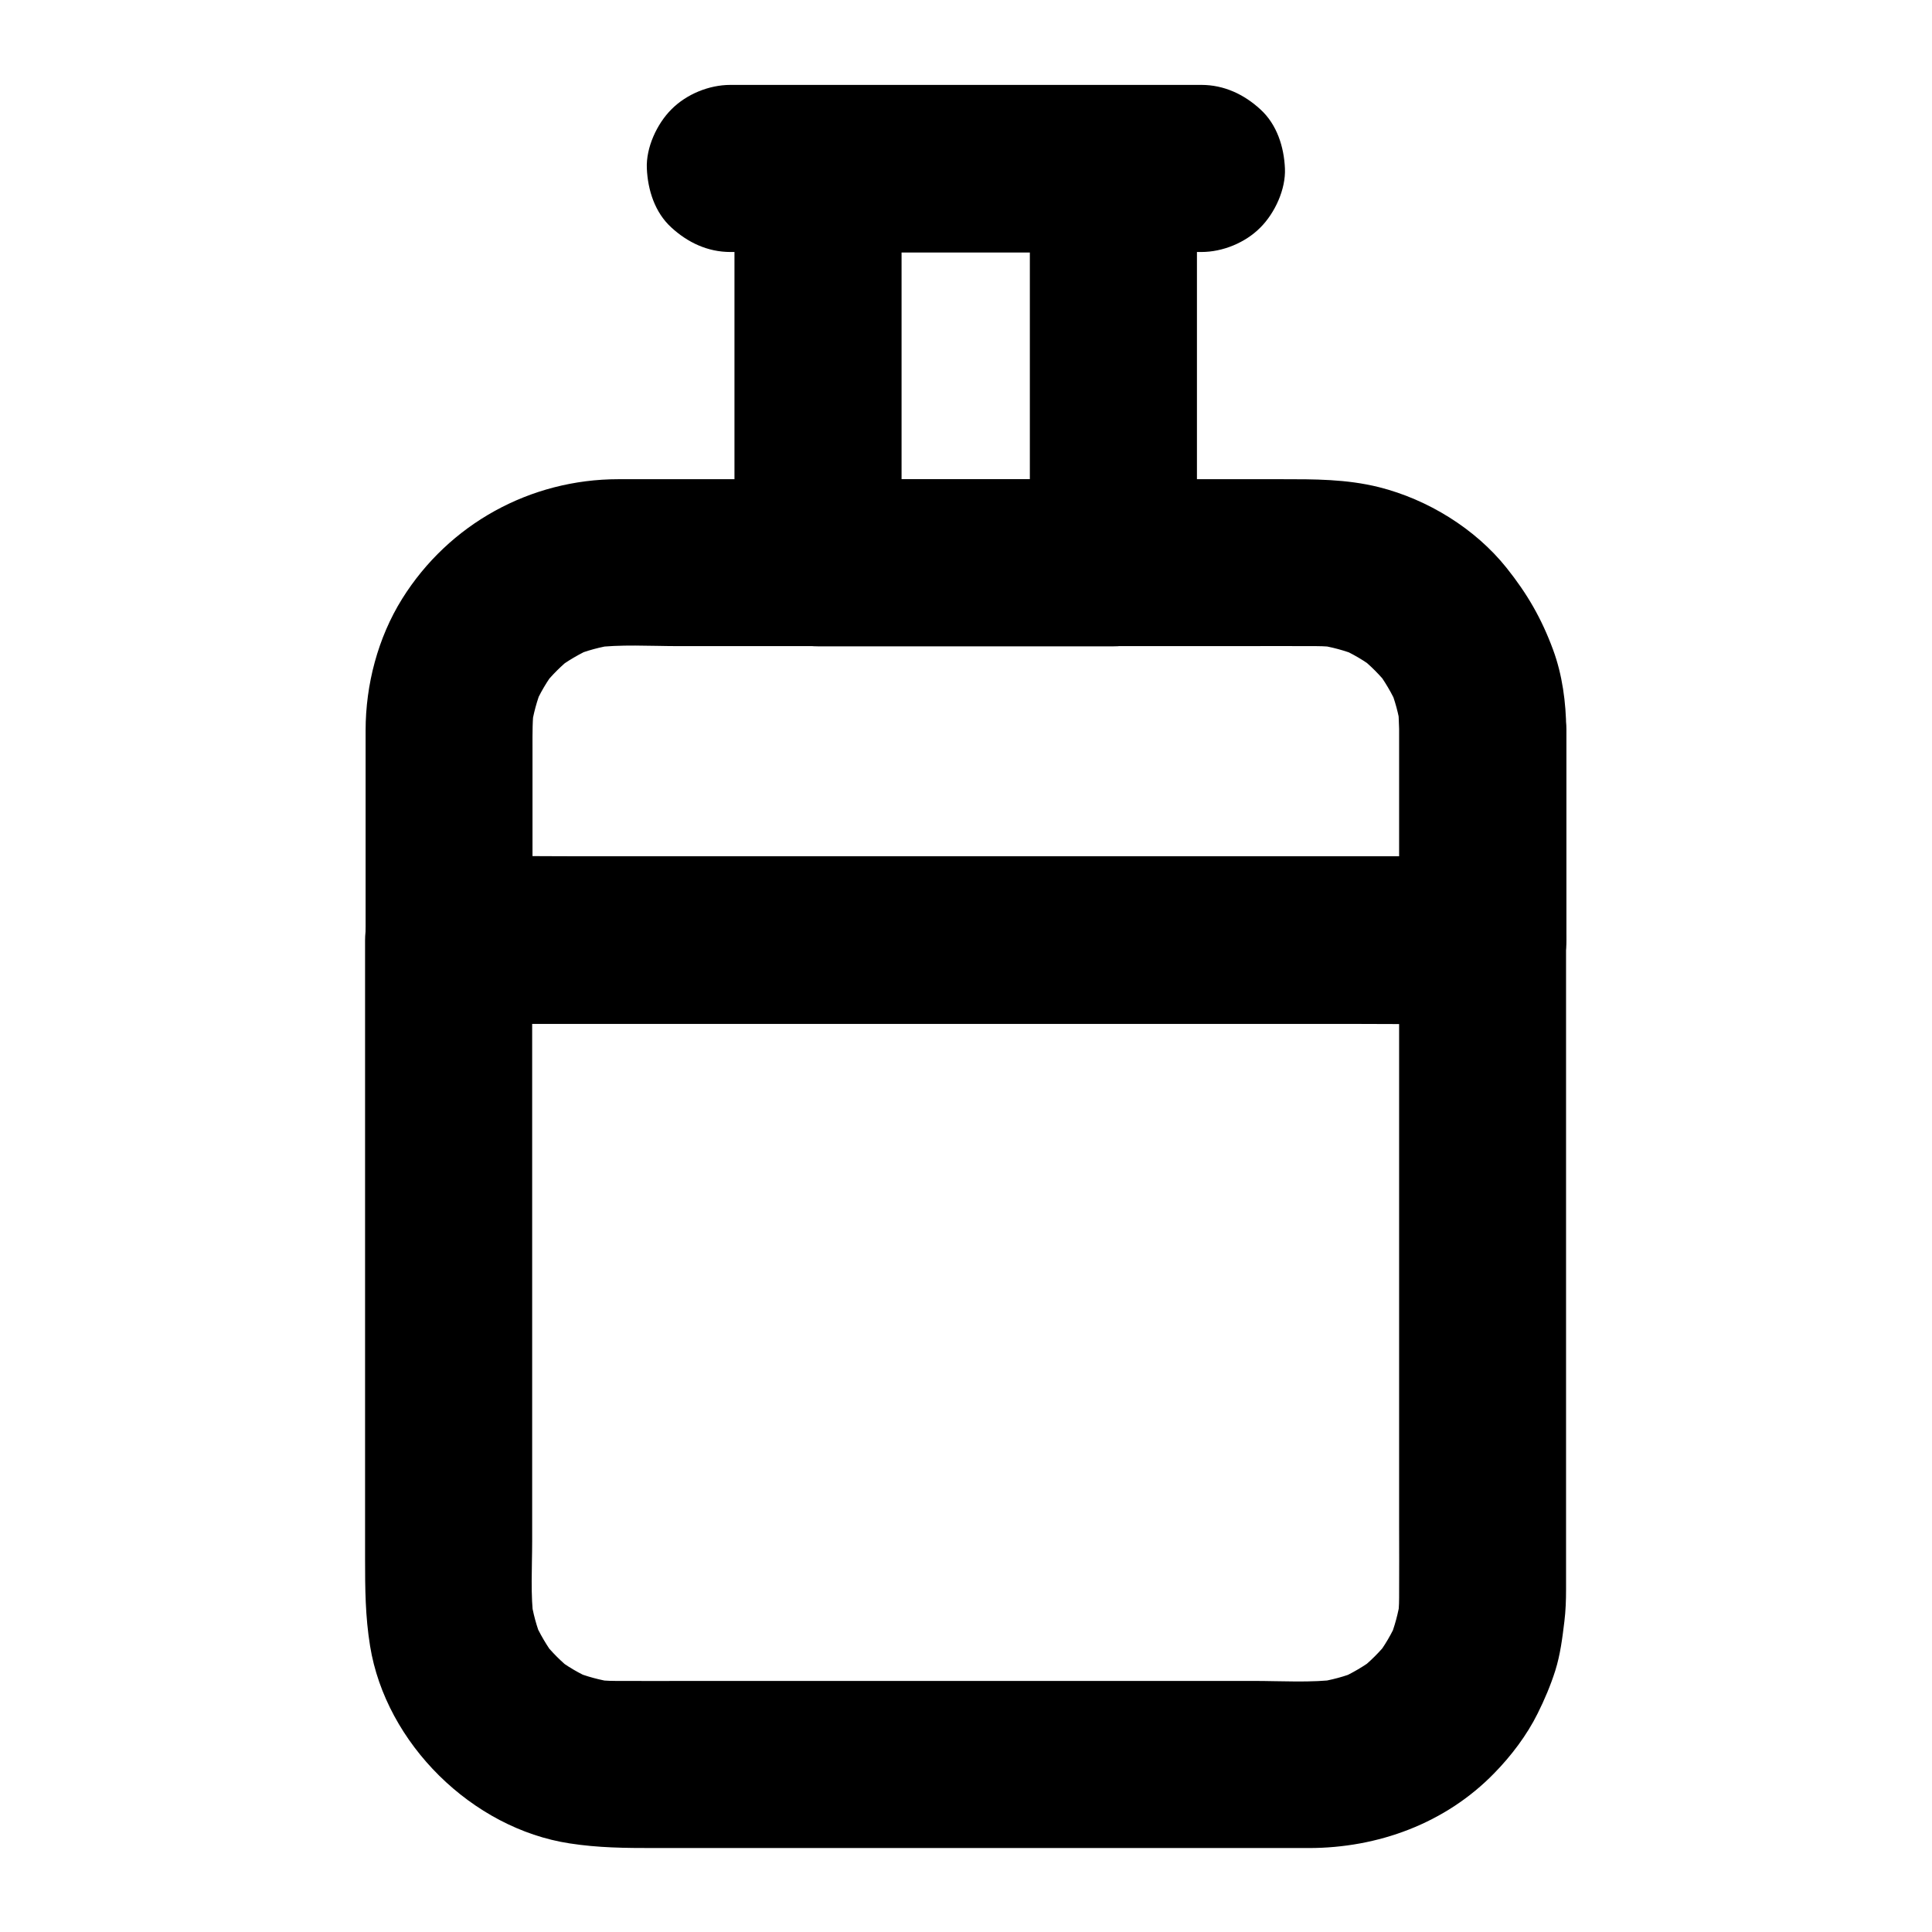
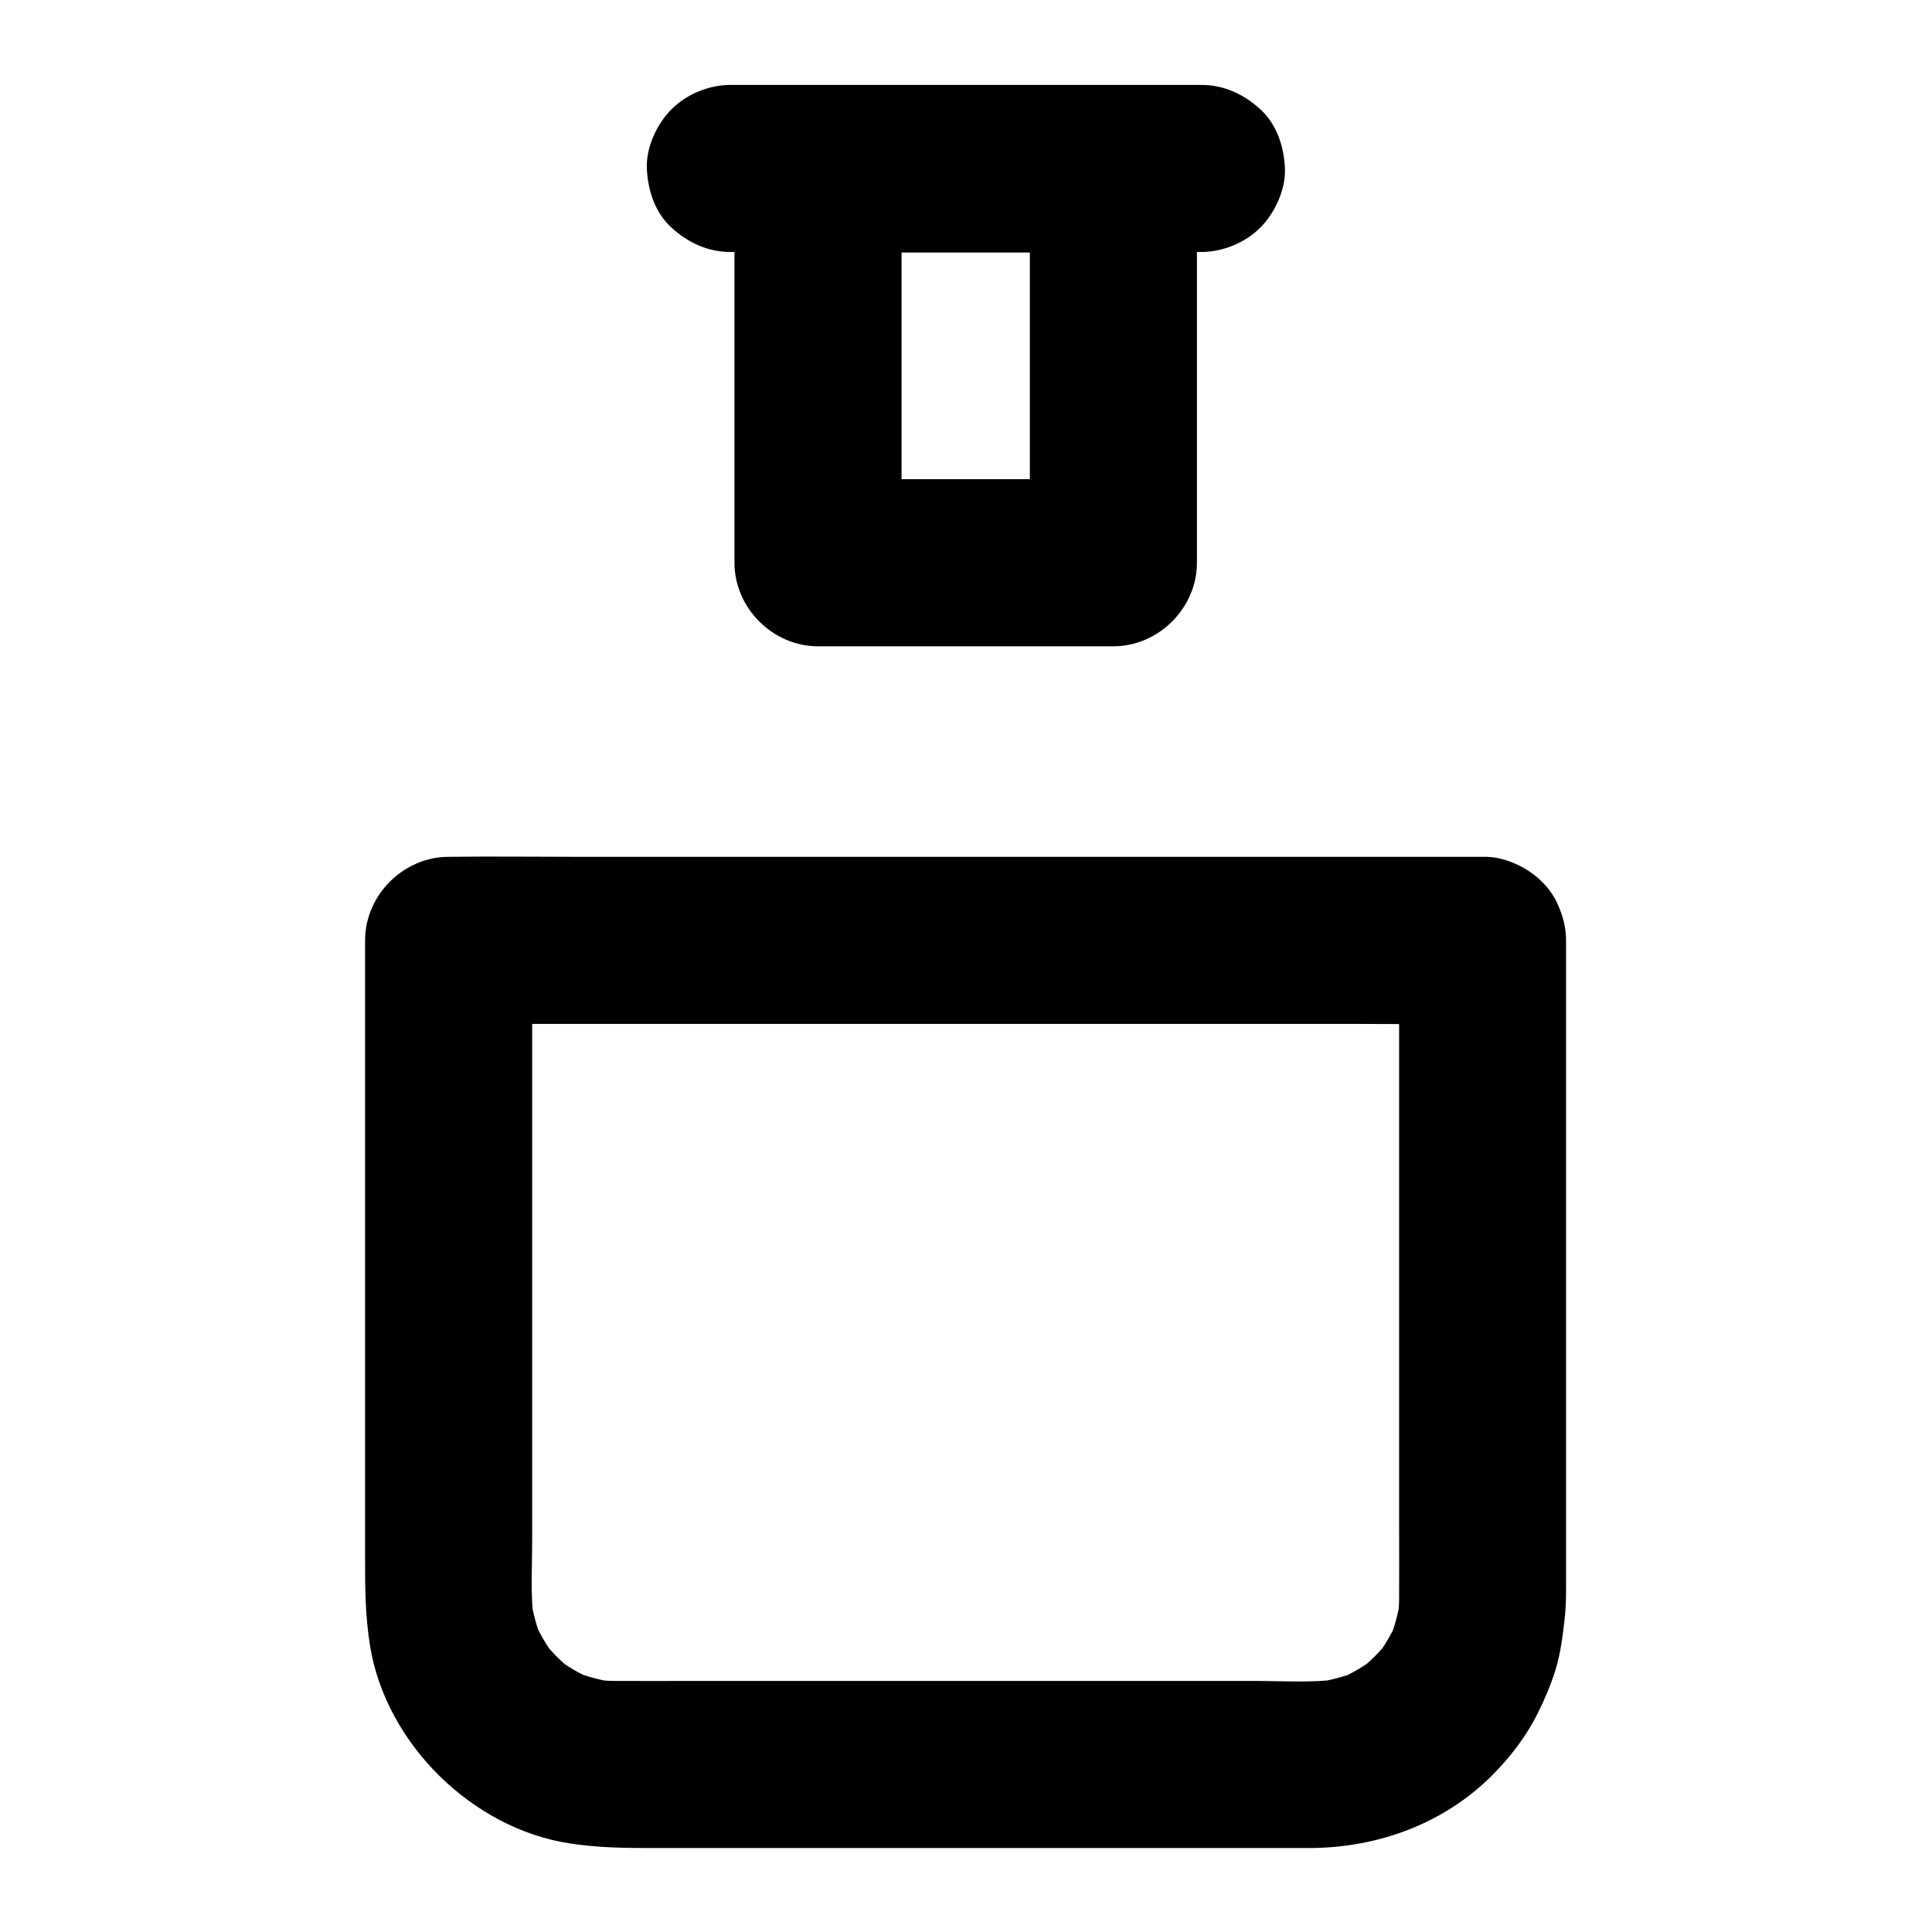
<svg xmlns="http://www.w3.org/2000/svg" fill="#000000" width="800px" height="800px" version="1.1" viewBox="144 144 512 512">
  <g>
-     <path d="m514.78 337.22v48.805 7.035l22.141-22.141h-27.355-65.387-79.312-68.289c-11.07 0-22.141-0.195-33.16 0h-0.441c7.379 7.379 14.762 14.762 22.141 22.141v-51.02c0-3.691-0.051-7.332 0.441-10.973-0.246 1.969-0.543 3.938-0.789 5.902 0.543-3.738 1.523-7.379 2.953-10.875-0.738 1.77-1.477 3.543-2.215 5.266 1.523-3.59 3.492-6.938 5.902-10.035-1.133 1.477-2.312 3-3.445 4.477 2.262-2.902 4.871-5.461 7.723-7.723-1.477 1.133-3 2.312-4.477 3.445 3.102-2.363 6.445-4.328 10.035-5.902-1.77 0.738-3.543 1.477-5.266 2.215 3.492-1.426 7.133-2.41 10.875-2.953-1.969 0.246-3.938 0.543-5.902 0.789 7.477-0.984 15.352-0.441 22.879-0.441h45.215 55.25 47.281c7.086 0 14.168-0.051 21.254 0 2.066 0 4.133 0.148 6.199 0.441-1.969-0.246-3.938-0.543-5.902-0.789 3.738 0.543 7.379 1.523 10.875 2.953-1.77-0.738-3.543-1.477-5.266-2.215 3.59 1.523 6.938 3.492 10.035 5.902-1.477-1.133-3-2.312-4.477-3.445 2.902 2.262 5.461 4.871 7.723 7.723-1.133-1.477-2.312-3-3.445-4.477 2.363 3.102 4.328 6.445 5.902 10.035-0.738-1.77-1.477-3.543-2.215-5.266 1.426 3.492 2.41 7.133 2.953 10.875-0.246-1.969-0.543-3.938-0.789-5.902 0.211 2.07 0.309 4.086 0.355 6.152 0.051 5.707 2.461 11.609 6.496 15.645 3.836 3.836 10.137 6.742 15.645 6.496 5.707-0.246 11.66-2.117 15.645-6.496 3.938-4.328 6.543-9.691 6.496-15.645-0.051-7.035-1.031-14.414-3.492-21.059-3.051-8.266-6.84-14.809-12.301-21.648-8.316-10.43-20.91-18.156-33.801-21.402-8.66-2.164-17.219-2.117-25.977-2.117h-73.949-82.312-19.336c-23.371 0-44.918 11.855-57.316 31.684-6.445 10.332-9.691 22.781-9.691 34.883v12.84 39.902 2.754c0 11.957 10.137 22.141 22.141 22.141h27.355 65.387 79.312 68.289c11.07 0 22.141 0.148 33.16 0h0.441c11.957 0 22.141-10.137 22.141-22.141v-48.805-7.035c0-5.656-2.461-11.66-6.496-15.645-3.836-3.836-10.137-6.742-15.645-6.496-5.707 0.246-11.66 2.117-15.645 6.496-4.035 4.332-6.547 9.645-6.547 15.648z" />
    <path d="m514.78 393.11v17.859 42.656 51.168 43.543c0 6.348 0.051 12.742 0 19.09 0 2.066-0.148 4.133-0.441 6.199 0.246-1.969 0.543-3.938 0.789-5.902-0.543 3.738-1.523 7.379-2.953 10.875 0.738-1.77 1.477-3.543 2.215-5.266-1.523 3.59-3.492 6.938-5.902 10.035 1.133-1.477 2.312-3 3.445-4.477-2.262 2.902-4.871 5.461-7.723 7.723 1.477-1.133 3-2.312 4.477-3.445-3.102 2.363-6.445 4.328-10.035 5.902 1.77-0.738 3.543-1.477 5.266-2.215-3.492 1.426-7.133 2.41-10.875 2.953 1.969-0.246 3.938-0.543 5.902-0.789-7.477 0.984-15.352 0.441-22.879 0.441h-45.215-55.25-47.281c-7.086 0-14.168 0.051-21.254 0-2.066 0-4.133-0.148-6.199-0.441 1.969 0.246 3.938 0.543 5.902 0.789-3.738-0.543-7.379-1.523-10.875-2.953 1.77 0.738 3.543 1.477 5.266 2.215-3.59-1.523-6.938-3.492-10.035-5.902 1.477 1.133 3 2.312 4.477 3.445-2.902-2.262-5.461-4.871-7.723-7.723 1.133 1.477 2.312 3 3.445 4.477-2.363-3.102-4.328-6.445-5.902-10.035 0.738 1.77 1.477 3.543 2.215 5.266-1.426-3.492-2.41-7.133-2.953-10.875 0.246 1.969 0.543 3.938 0.789 5.902-0.934-6.988-0.441-14.27-0.441-21.254v-41.18-51.07-44.82c0-7.231 0.148-14.516 0-21.797v-0.297c-7.379 7.379-14.762 14.762-22.141 22.141h27.355 65.387 79.312 68.289c11.07 0 22.141 0.148 33.16 0h0.441c5.656 0 11.66-2.461 15.645-6.496 3.836-3.836 6.742-10.137 6.496-15.645-0.246-5.707-2.117-11.66-6.496-15.645-4.328-3.984-9.645-6.496-15.645-6.496h-27.355-65.387-79.312-68.289c-11.07 0-22.141-0.148-33.16 0h-0.441c-11.957 0-22.141 10.137-22.141 22.141v46.789 85.512 31.637c0 7.871 0.051 15.203 1.328 23.074 4.184 25.828 27.059 48.363 52.891 52.301 7.625 1.18 14.711 1.23 22.336 1.23h72.027 80.641 20.859c18.352 0 36.262-6.543 49.199-19.875 4.477-4.574 8.609-10.035 11.465-15.793 1.82-3.641 3.445-7.477 4.676-11.367 1.328-4.231 1.871-8.609 2.41-13.039 0.344-2.805 0.441-5.609 0.441-8.414v-22.434-82.461-63.762-3.394c0-5.656-2.461-11.66-6.496-15.645-3.836-3.836-10.137-6.742-15.645-6.496-5.707 0.246-11.66 2.117-15.645 6.496-3.945 4.227-6.457 9.543-6.457 15.543z" />
    <path d="m416.92 188.78v35.277 56.188 12.891c7.379-7.379 14.762-14.762 22.141-22.141h-68.438-9.84c7.379 7.379 14.762 14.762 22.141 22.141v-35.277-56.188-12.891l-22.141 22.141h68.438 9.84c5.656 0 11.66-2.461 15.645-6.496 3.836-3.836 6.742-10.137 6.496-15.645-0.246-5.707-2.117-11.66-6.496-15.645-4.328-3.984-9.645-6.496-15.645-6.496h-68.438-9.84c-11.957 0-22.141 10.137-22.141 22.141v35.277 56.188 12.891c0 11.957 10.137 22.141 22.141 22.141h68.438 9.84c11.957 0 22.141-10.137 22.141-22.141v-35.277-56.188-12.891c0-5.656-2.461-11.66-6.496-15.645-3.836-3.836-10.137-6.742-15.645-6.496-5.707 0.246-11.66 2.117-15.645 6.496-3.984 4.328-6.496 9.645-6.496 15.645z" />
    <path d="m462.38 166.5h-42.312-66.961-15.547c-5.656 0-11.66 2.461-15.645 6.496-3.836 3.836-6.742 10.137-6.496 15.645 0.246 5.707 2.117 11.66 6.496 15.645 4.328 3.984 9.645 6.496 15.645 6.496h42.312 66.961 15.547c5.656 0 11.66-2.461 15.645-6.496 3.836-3.836 6.742-10.137 6.496-15.645-0.246-5.707-2.117-11.66-6.496-15.645-4.328-3.988-9.641-6.496-15.645-6.496z" />
  </g>
</svg>